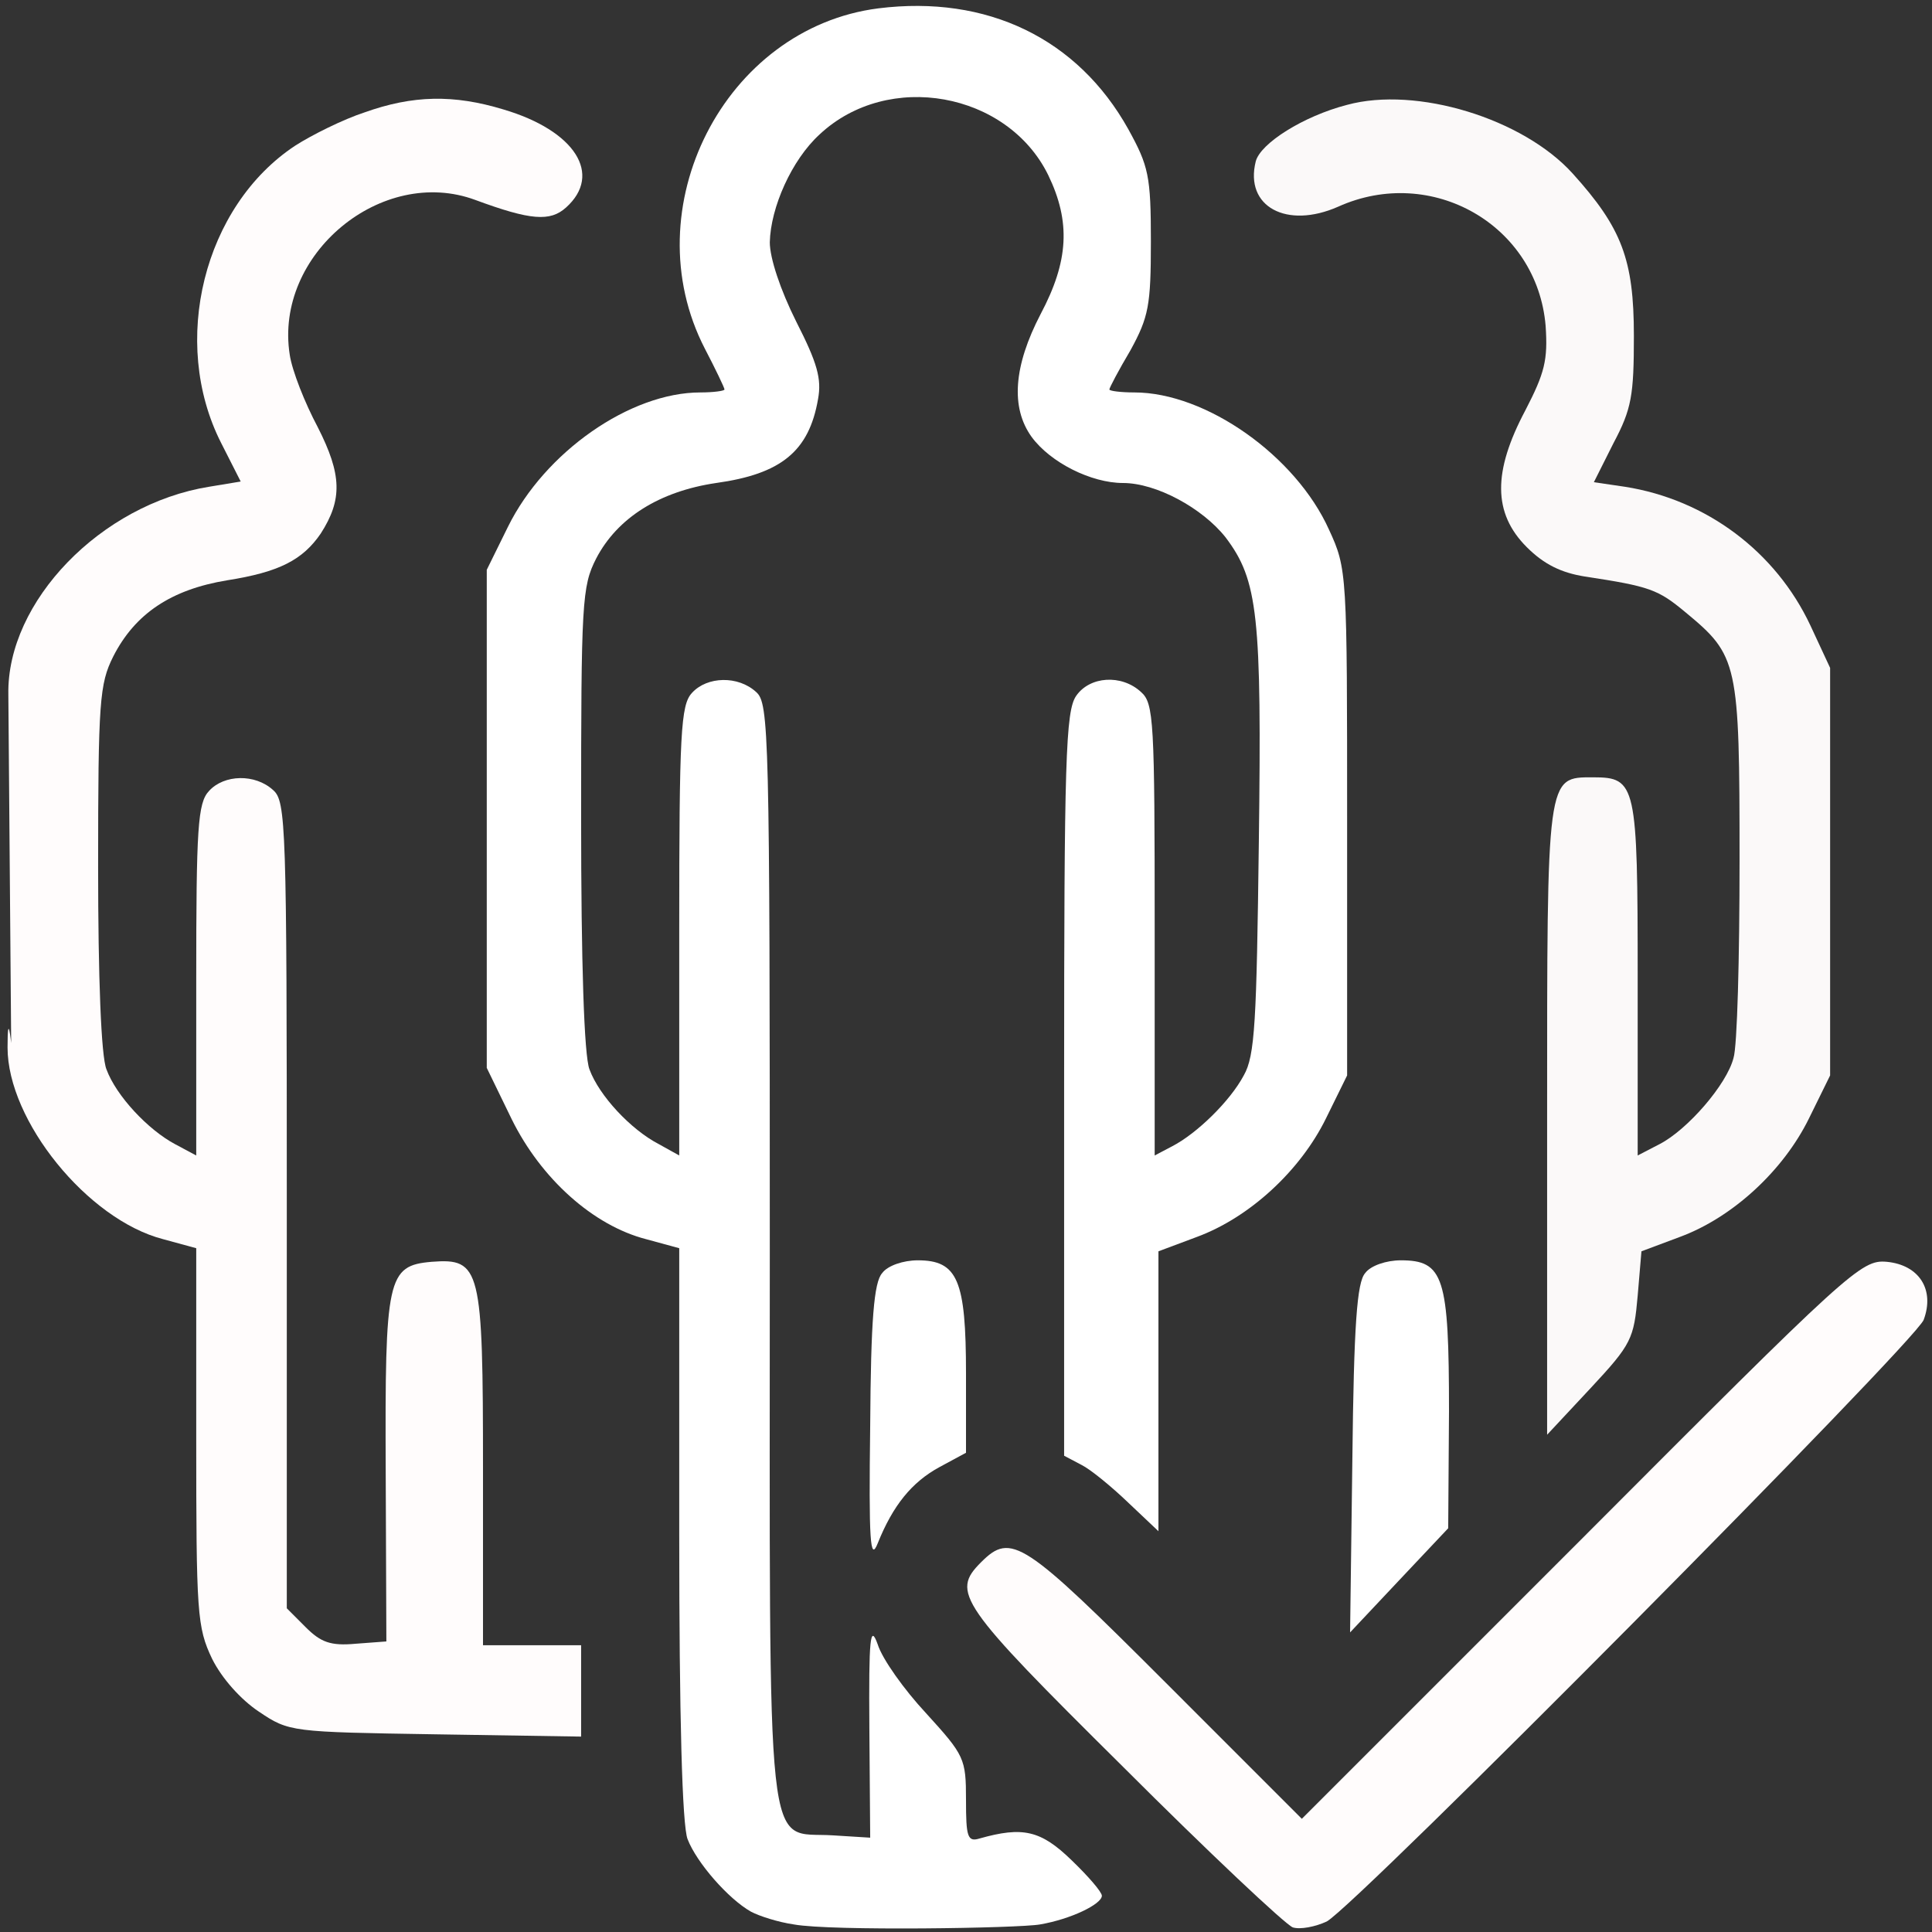
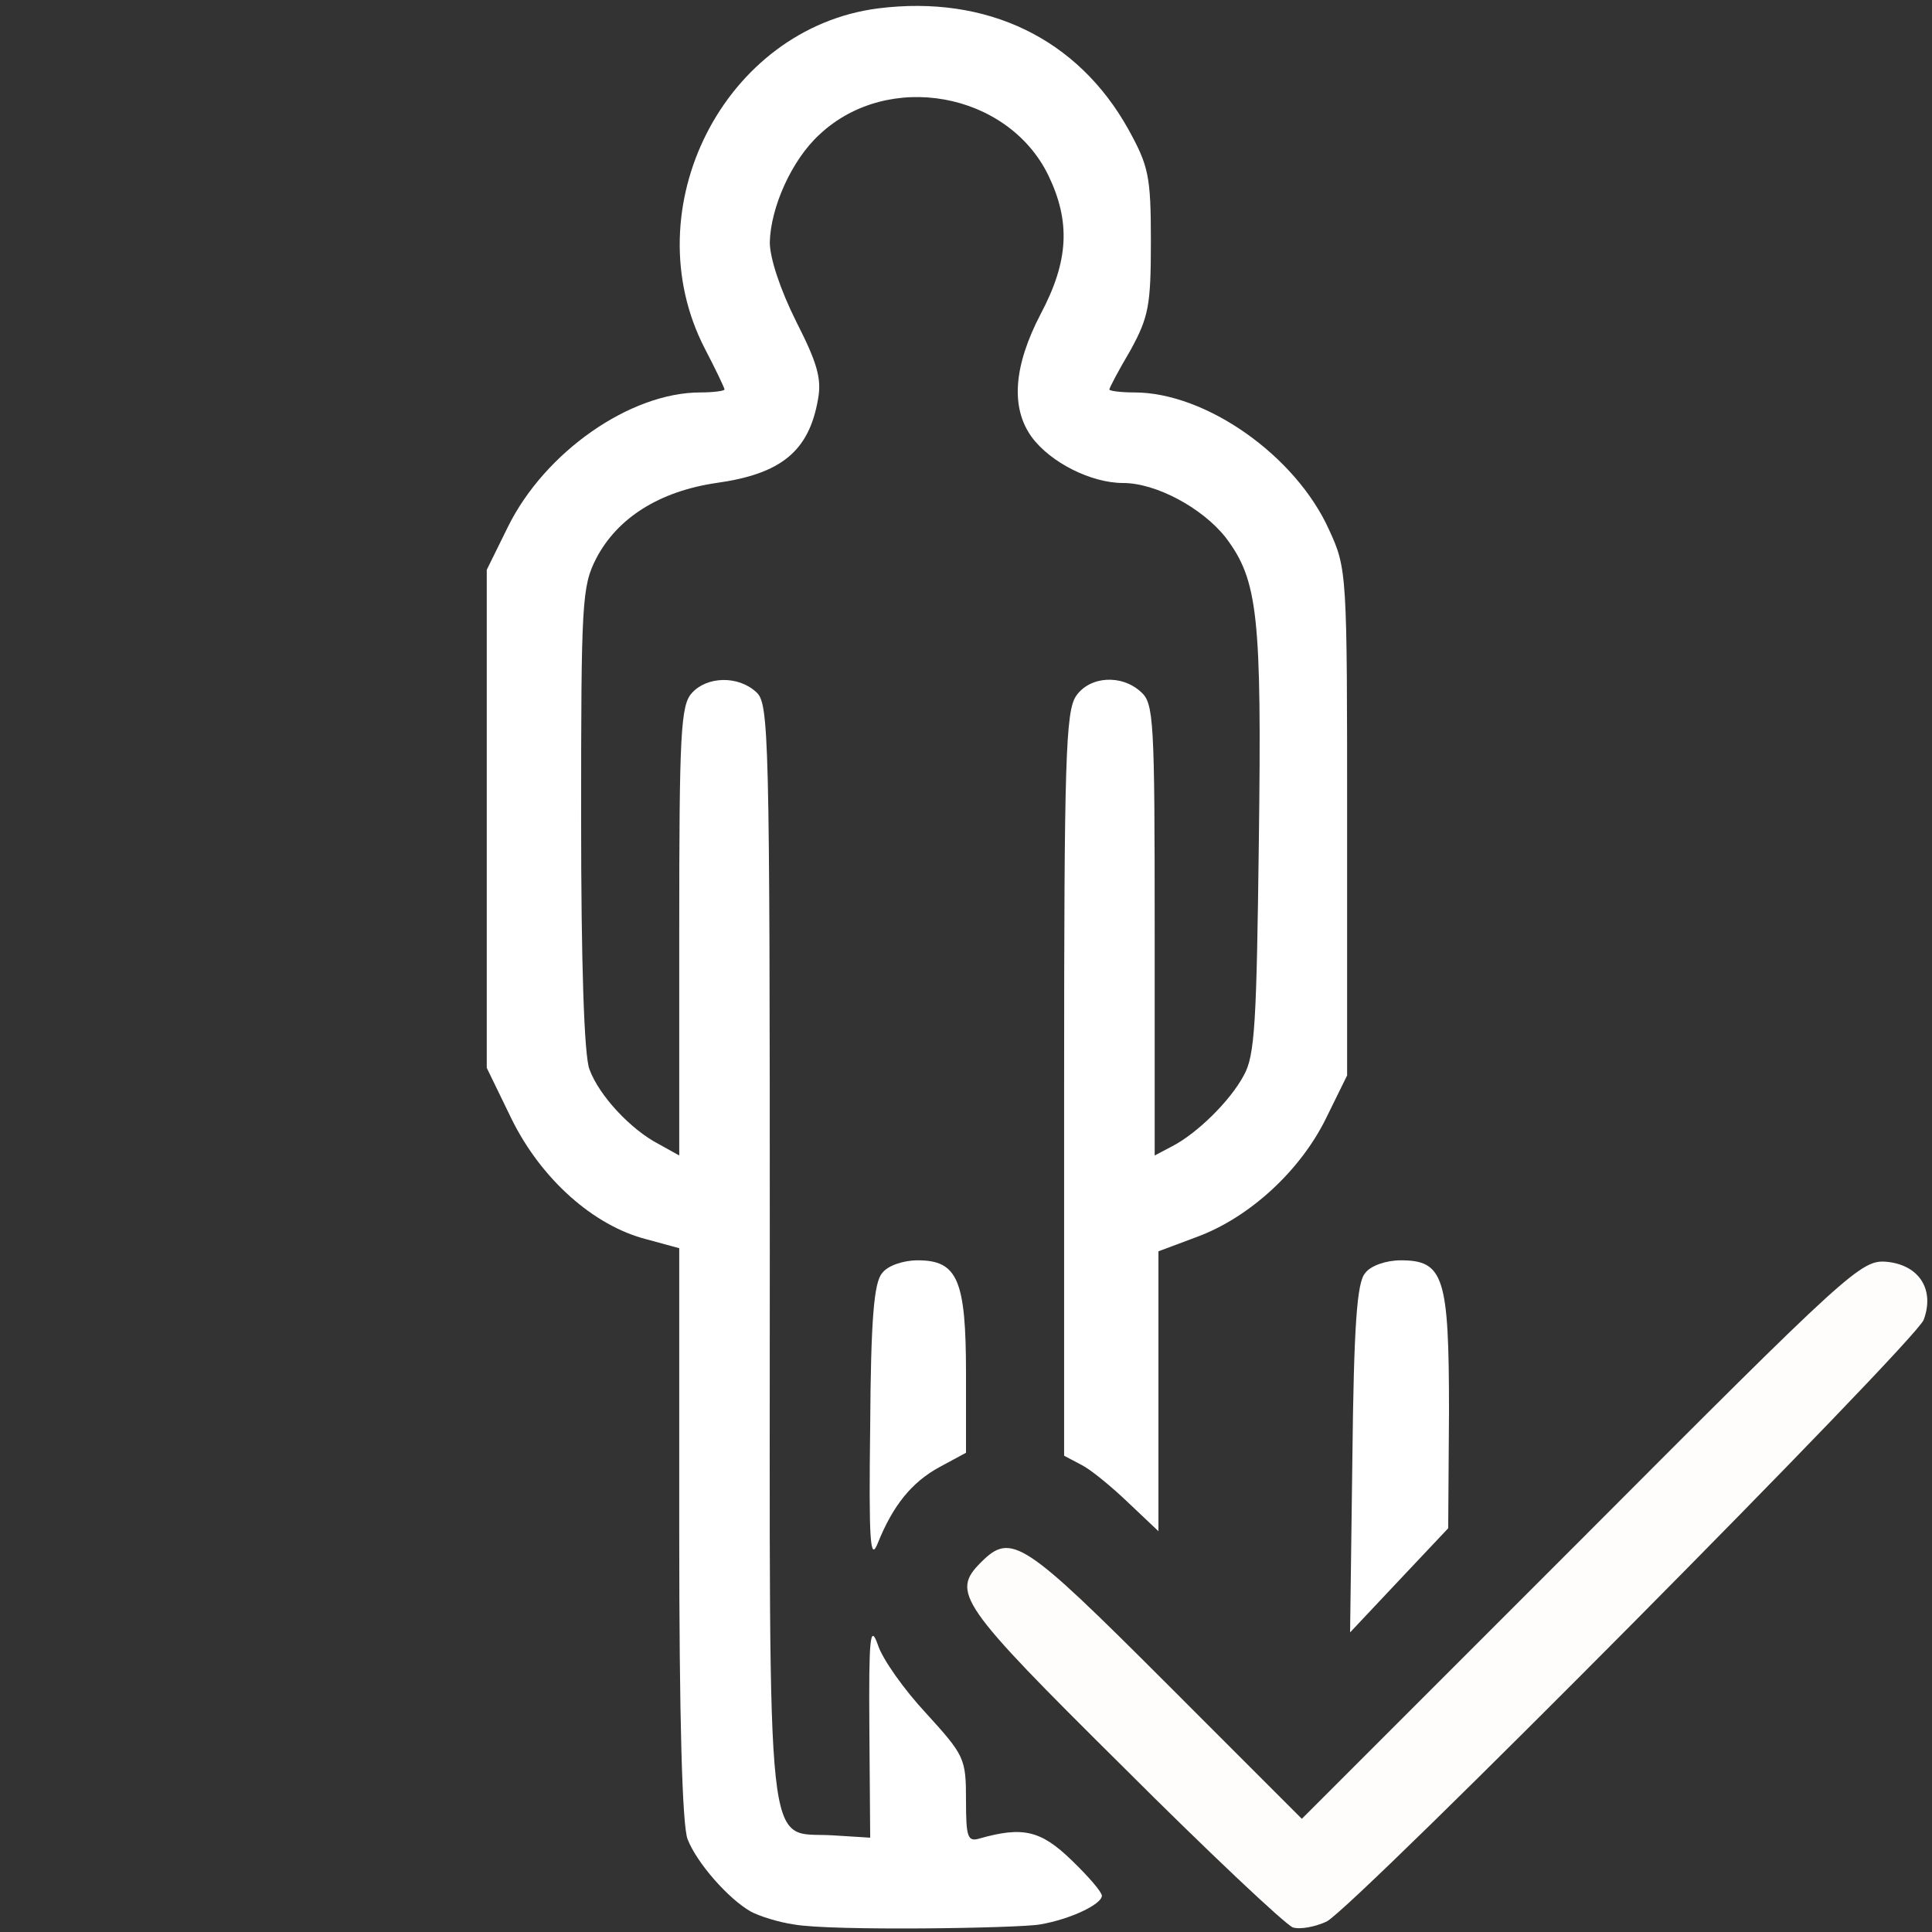
<svg xmlns="http://www.w3.org/2000/svg" width="56px" height="56px" viewBox="0 0 56 56" version="1.1">
  <rect x="0" y="0" width="56" height="56" fill="#333333" stroke="none" />
  <g id="surface1">
    <path style="stroke: none; fill-rule: nonzero; fill-opacity: 1; fill: rgb(255, 255, 255);" d="M 25.461 0.242 C 21 0.809 18.332 6.039 20.43 10.105 C 20.738 10.695 21 11.242 21 11.289 C 21 11.332 20.672 11.375 20.301 11.375 C 18.266 11.375 15.793 13.102 14.723 15.27 L 14.109 16.516 L 14.109 30.953 L 14.832 32.441 C 15.684 34.168 17.195 35.523 18.727 35.918 L 19.688 36.18 L 19.688 44.43 C 19.688 49.742 19.773 52.914 19.93 53.309 C 20.191 53.988 21.109 55.039 21.766 55.41 C 22.008 55.539 22.555 55.715 23.012 55.781 C 24.086 55.977 29.531 55.891 30.145 55.781 C 31.039 55.629 31.938 55.191 31.938 54.949 C 31.938 54.84 31.543 54.383 31.063 53.922 C 30.164 53.047 29.641 52.938 28.395 53.289 C 28.043 53.398 28 53.242 28 52.172 C 28 50.969 27.957 50.883 26.84 49.656 C 26.207 48.977 25.57 48.082 25.441 47.664 C 25.223 47.055 25.18 47.469 25.199 50.094 L 25.223 53.266 L 24.148 53.199 C 22.16 53.07 22.313 54.426 22.313 36.313 C 22.313 21.195 22.289 20.387 21.918 20.059 C 21.395 19.578 20.496 19.602 20.059 20.082 C 19.73 20.43 19.688 21.242 19.688 26.992 L 19.688 33.492 L 19.098 33.164 C 18.289 32.746 17.367 31.762 17.086 30.996 C 16.93 30.602 16.844 27.891 16.844 23.711 C 16.844 17.457 16.867 16.996 17.281 16.188 C 17.895 15.008 19.117 14.242 20.758 14 C 22.641 13.738 23.449 13.082 23.711 11.57 C 23.82 10.98 23.691 10.523 23.078 9.32 C 22.617 8.398 22.313 7.48 22.313 7.023 C 22.336 6.016 22.945 4.637 23.758 3.895 C 25.746 2.035 29.203 2.668 30.383 5.074 C 31.039 6.43 30.977 7.57 30.164 9.102 C 29.379 10.609 29.289 11.813 29.902 12.664 C 30.449 13.41 31.633 14 32.551 14 C 33.512 14 34.848 14.723 35.523 15.574 C 36.465 16.82 36.574 17.828 36.488 24.414 C 36.422 29.598 36.379 30.602 36.051 31.172 C 35.656 31.914 34.695 32.855 33.973 33.227 L 33.469 33.492 L 33.469 26.949 C 33.469 20.891 33.445 20.387 33.074 20.059 C 32.508 19.535 31.586 19.602 31.195 20.168 C 30.887 20.605 30.844 22.027 30.844 31.434 L 30.844 42.195 L 31.348 42.461 C 31.609 42.59 32.223 43.094 32.703 43.555 L 33.578 44.383 L 33.578 36.27 L 34.695 35.852 C 36.227 35.285 37.691 33.93 38.434 32.418 L 39.047 31.172 L 39.047 23.844 C 39.047 16.602 39.047 16.492 38.523 15.355 C 37.559 13.211 34.957 11.375 32.879 11.375 C 32.484 11.375 32.156 11.332 32.156 11.289 C 32.156 11.242 32.418 10.742 32.77 10.148 C 33.293 9.188 33.359 8.859 33.359 7 C 33.359 5.098 33.293 4.813 32.703 3.742 C 31.238 1.117 28.613 -0.152 25.461 0.242 Z M 25.461 0.242" />
-     <path style="stroke: none; fill-rule: nonzero; fill-opacity: 1; fill: rgb(255, 252, 252);" d="M 10.566 3.258 C 9.953 3.457 9.035 3.914 8.555 4.223 C 5.906 5.973 4.922 9.91 6.41 12.84 L 6.977 13.957 L 6.059 14.109 C 2.93 14.613 0.195 17.434 0.242 20.125 L 0.324 30.234 C 0.324 30.234 0.219 29.227 0.219 30.363 C 0.219 32.484 2.539 35.352 4.727 35.918 L 5.688 36.18 L 5.688 41.648 C 5.688 46.77 5.711 47.164 6.148 48.082 C 6.43 48.648 6.977 49.262 7.504 49.613 C 8.379 50.203 8.445 50.203 12.621 50.27 L 16.844 50.336 L 16.844 47.688 L 14 47.688 L 14 42.59 C 14 36.75 13.934 36.465 12.512 36.574 C 11.223 36.684 11.156 37.035 11.18 42.656 L 11.199 47.578 L 10.305 47.645 C 9.582 47.711 9.297 47.602 8.859 47.164 L 8.313 46.617 L 8.313 34.934 C 8.313 23.887 8.289 23.23 7.918 22.902 C 7.395 22.422 6.496 22.445 6.059 22.926 C 5.73 23.273 5.688 23.996 5.688 28.414 L 5.688 33.492 L 5.074 33.164 C 4.289 32.746 3.367 31.762 3.086 30.996 C 2.93 30.625 2.844 28.305 2.844 25.133 C 2.844 20.32 2.887 19.82 3.281 19.031 C 3.914 17.785 4.965 17.086 6.586 16.82 C 8.094 16.582 8.773 16.23 9.297 15.465 C 9.93 14.48 9.91 13.758 9.211 12.383 C 8.836 11.68 8.465 10.742 8.398 10.281 C 7.941 7.371 11.07 4.789 13.781 5.797 C 15.379 6.387 15.945 6.43 16.406 6.016 C 17.477 5.055 16.668 3.785 14.59 3.172 C 13.148 2.734 11.965 2.758 10.566 3.258 Z M 10.566 3.258" />
-     <path style="stroke: none; fill-rule: nonzero; fill-opacity: 1; fill: rgb(251, 249, 249);" d="M 39.047 3.039 C 37.777 3.367 36.531 4.156 36.398 4.68 C 36.07 5.992 37.297 6.648 38.785 5.992 C 41.496 4.77 44.559 6.52 44.801 9.449 C 44.867 10.434 44.777 10.805 44.211 11.898 C 43.27 13.672 43.27 14.875 44.254 15.859 C 44.758 16.363 45.258 16.602 45.938 16.711 C 47.82 16.996 48.059 17.086 48.848 17.742 C 50.379 19.008 50.422 19.184 50.422 24.938 C 50.422 27.758 50.355 30.34 50.246 30.668 C 50.051 31.434 48.914 32.746 48.102 33.164 L 47.469 33.492 L 47.469 28.352 C 47.469 22.727 47.426 22.531 46.18 22.531 C 44.82 22.531 44.844 22.422 44.844 32.461 L 44.844 41.586 L 46.113 40.227 C 47.293 38.961 47.359 38.805 47.469 37.559 L 47.578 36.27 L 48.695 35.852 C 50.227 35.285 51.691 33.93 52.434 32.418 L 53.047 31.172 L 53.047 19.359 L 52.477 18.133 C 51.473 15.992 49.461 14.48 47.098 14.109 L 46.199 13.977 L 46.77 12.84 C 47.293 11.855 47.359 11.461 47.359 9.734 C 47.359 7.523 47.008 6.605 45.586 5.031 C 44.145 3.434 41.059 2.492 39.047 3.039 Z" />
    <path style="stroke: none; fill-rule: nonzero; fill-opacity: 1; fill: rgb(255, 255, 255);" d="M 25.57 36.902 C 25.332 37.164 25.242 38.258 25.223 41.32 C 25.18 44.691 25.223 45.281 25.441 44.734 C 25.879 43.641 26.426 42.961 27.234 42.523 L 28 42.109 L 28 39.813 C 28 37.102 27.758 36.531 26.602 36.531 C 26.184 36.531 25.727 36.684 25.57 36.902 Z" />
    <path style="stroke: none; fill-rule: nonzero; fill-opacity: 1; fill: rgb(255, 255, 255);" d="M 39.57 36.902 C 39.332 37.164 39.242 38.414 39.199 42.285 L 39.133 47.316 L 40.555 45.805 L 41.977 44.297 L 42 40.906 C 42 37.012 41.848 36.531 40.602 36.531 C 40.184 36.531 39.727 36.684 39.57 36.902 Z M 41.125 40.84" />
    <path style="stroke: none; fill-rule: nonzero; fill-opacity: 1; fill: rgb(255, 252, 252);" d="M 45.828 44.625 L 37.734 52.719 L 33.797 48.781 C 29.664 44.648 29.313 44.406 28.438 45.281 C 27.563 46.156 27.781 46.484 32.551 51.211 C 35.043 53.703 37.254 55.781 37.473 55.867 C 37.691 55.934 38.129 55.848 38.457 55.695 C 39.332 55.211 55.496 38.914 55.758 38.258 C 56.086 37.383 55.629 36.664 54.688 36.574 C 53.945 36.508 53.617 36.816 45.828 44.625 Z" />
  </g>
</svg>